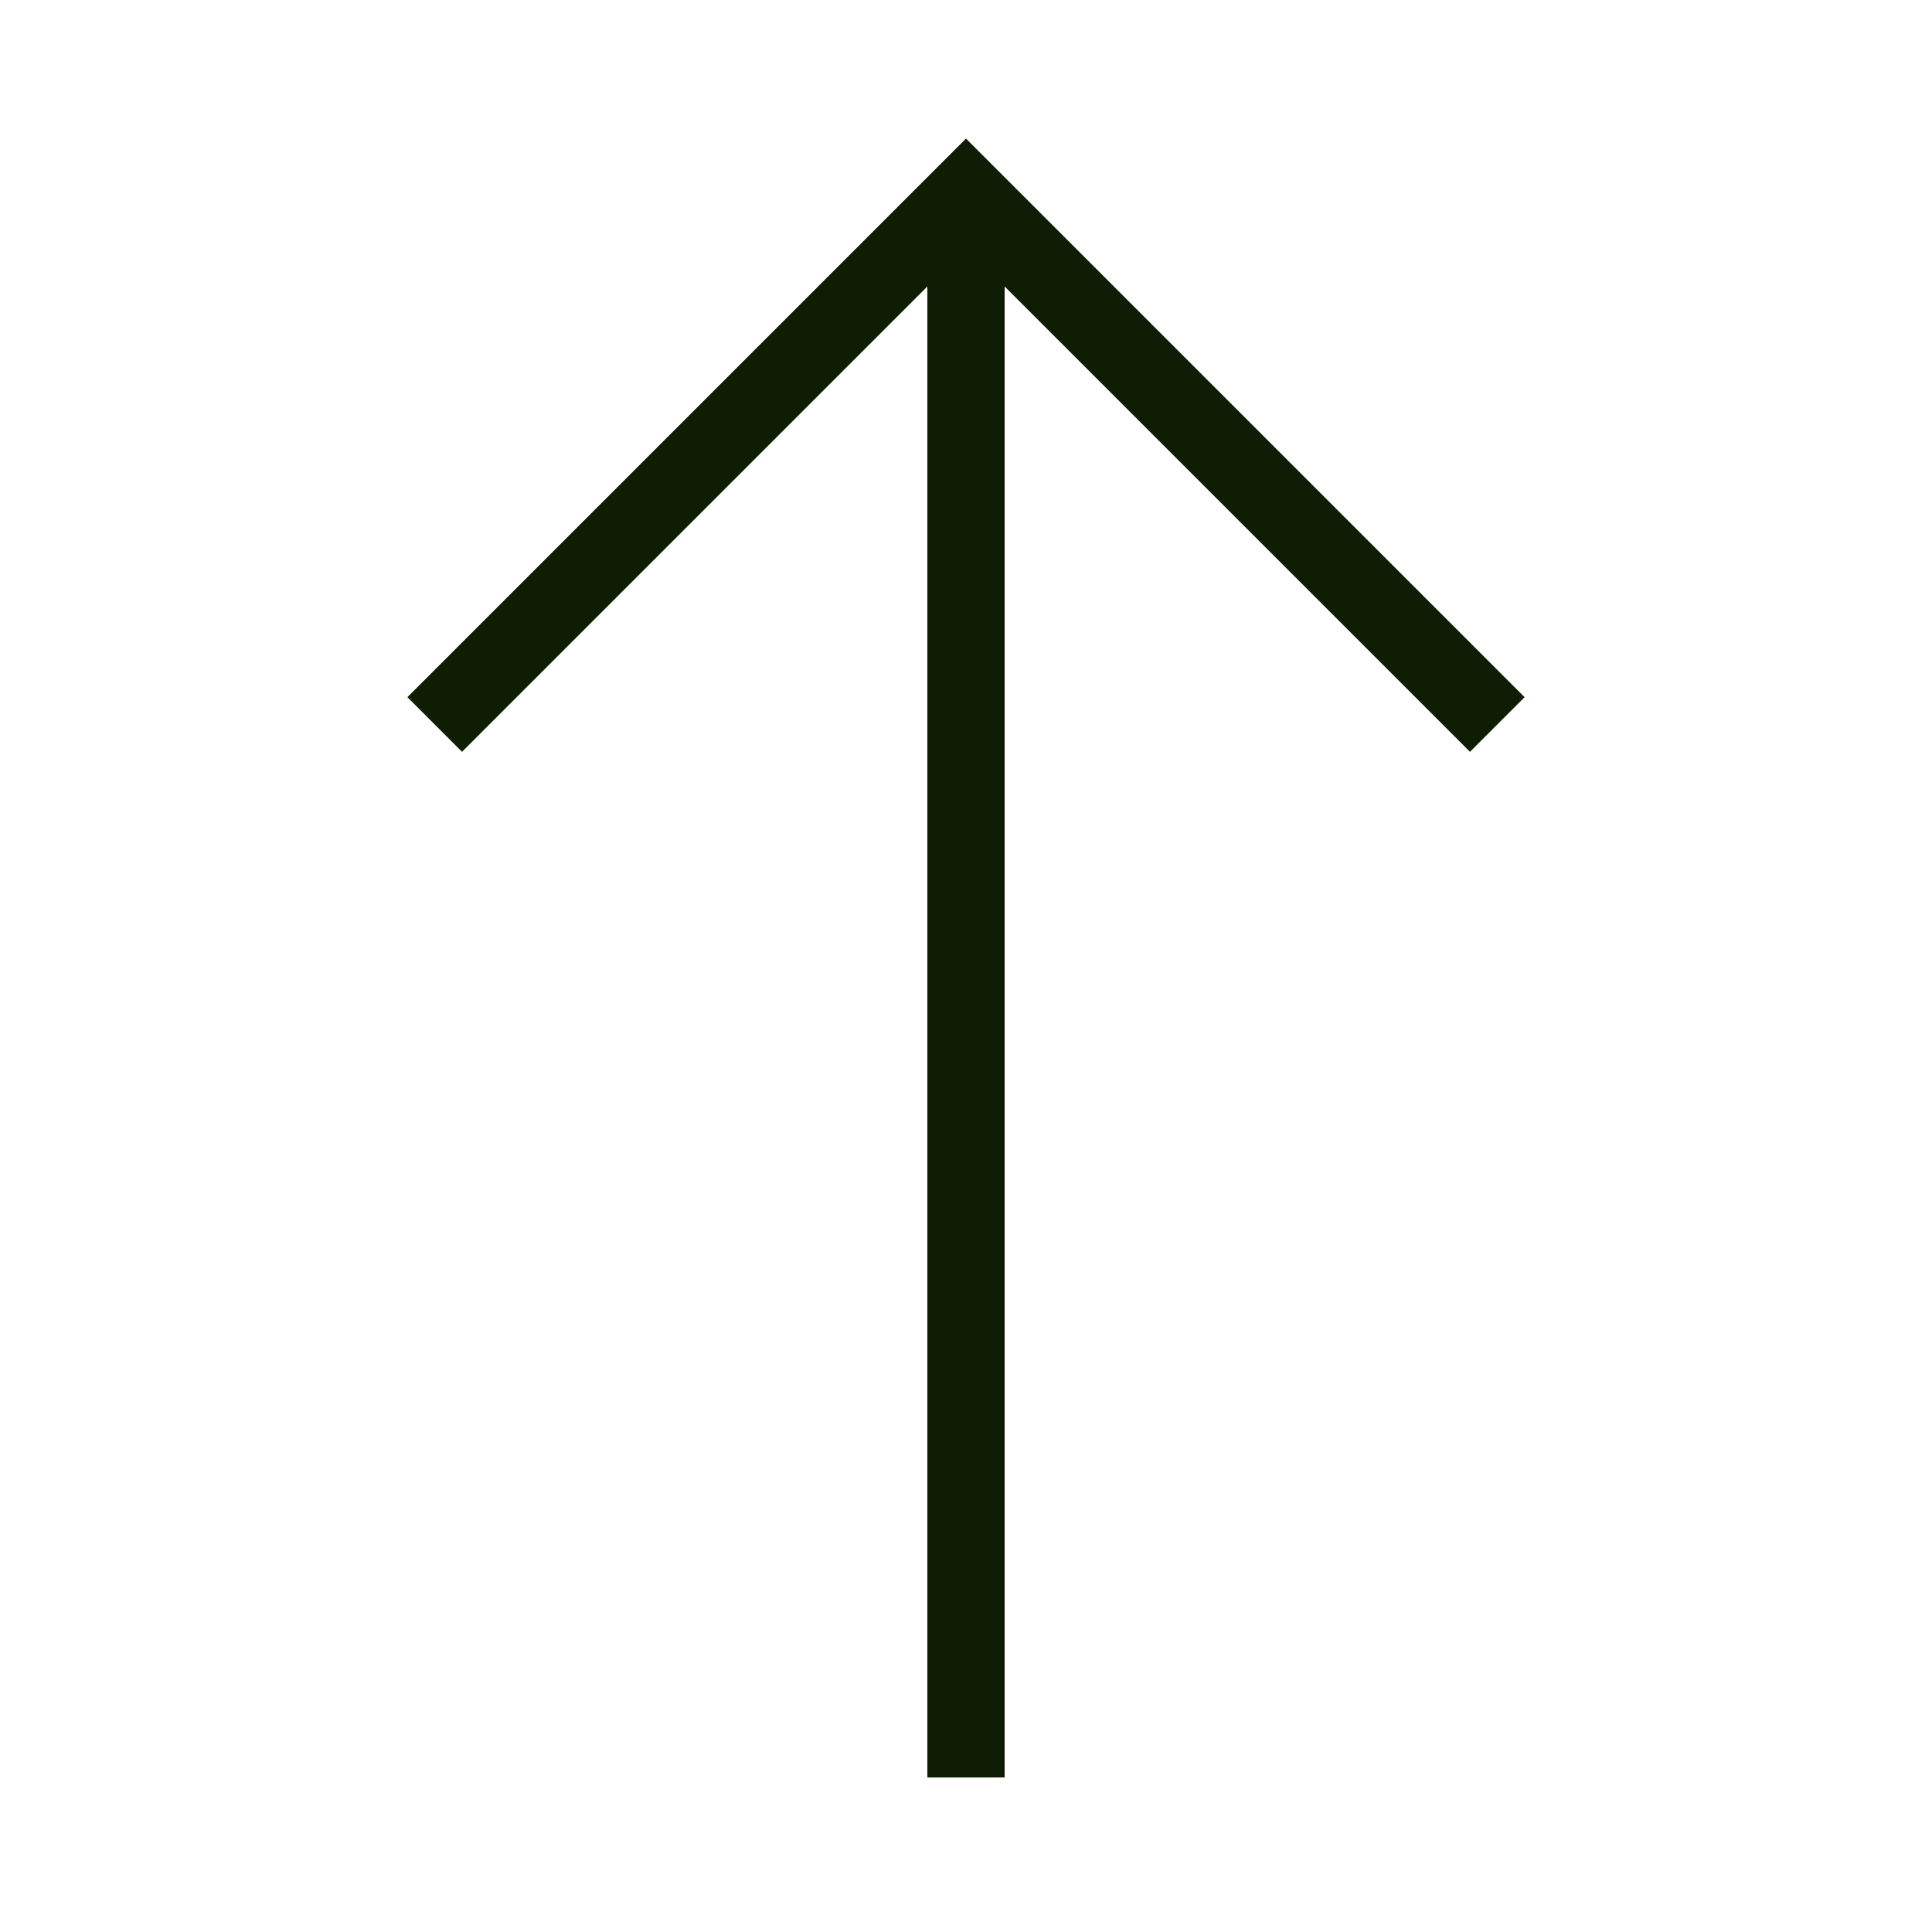
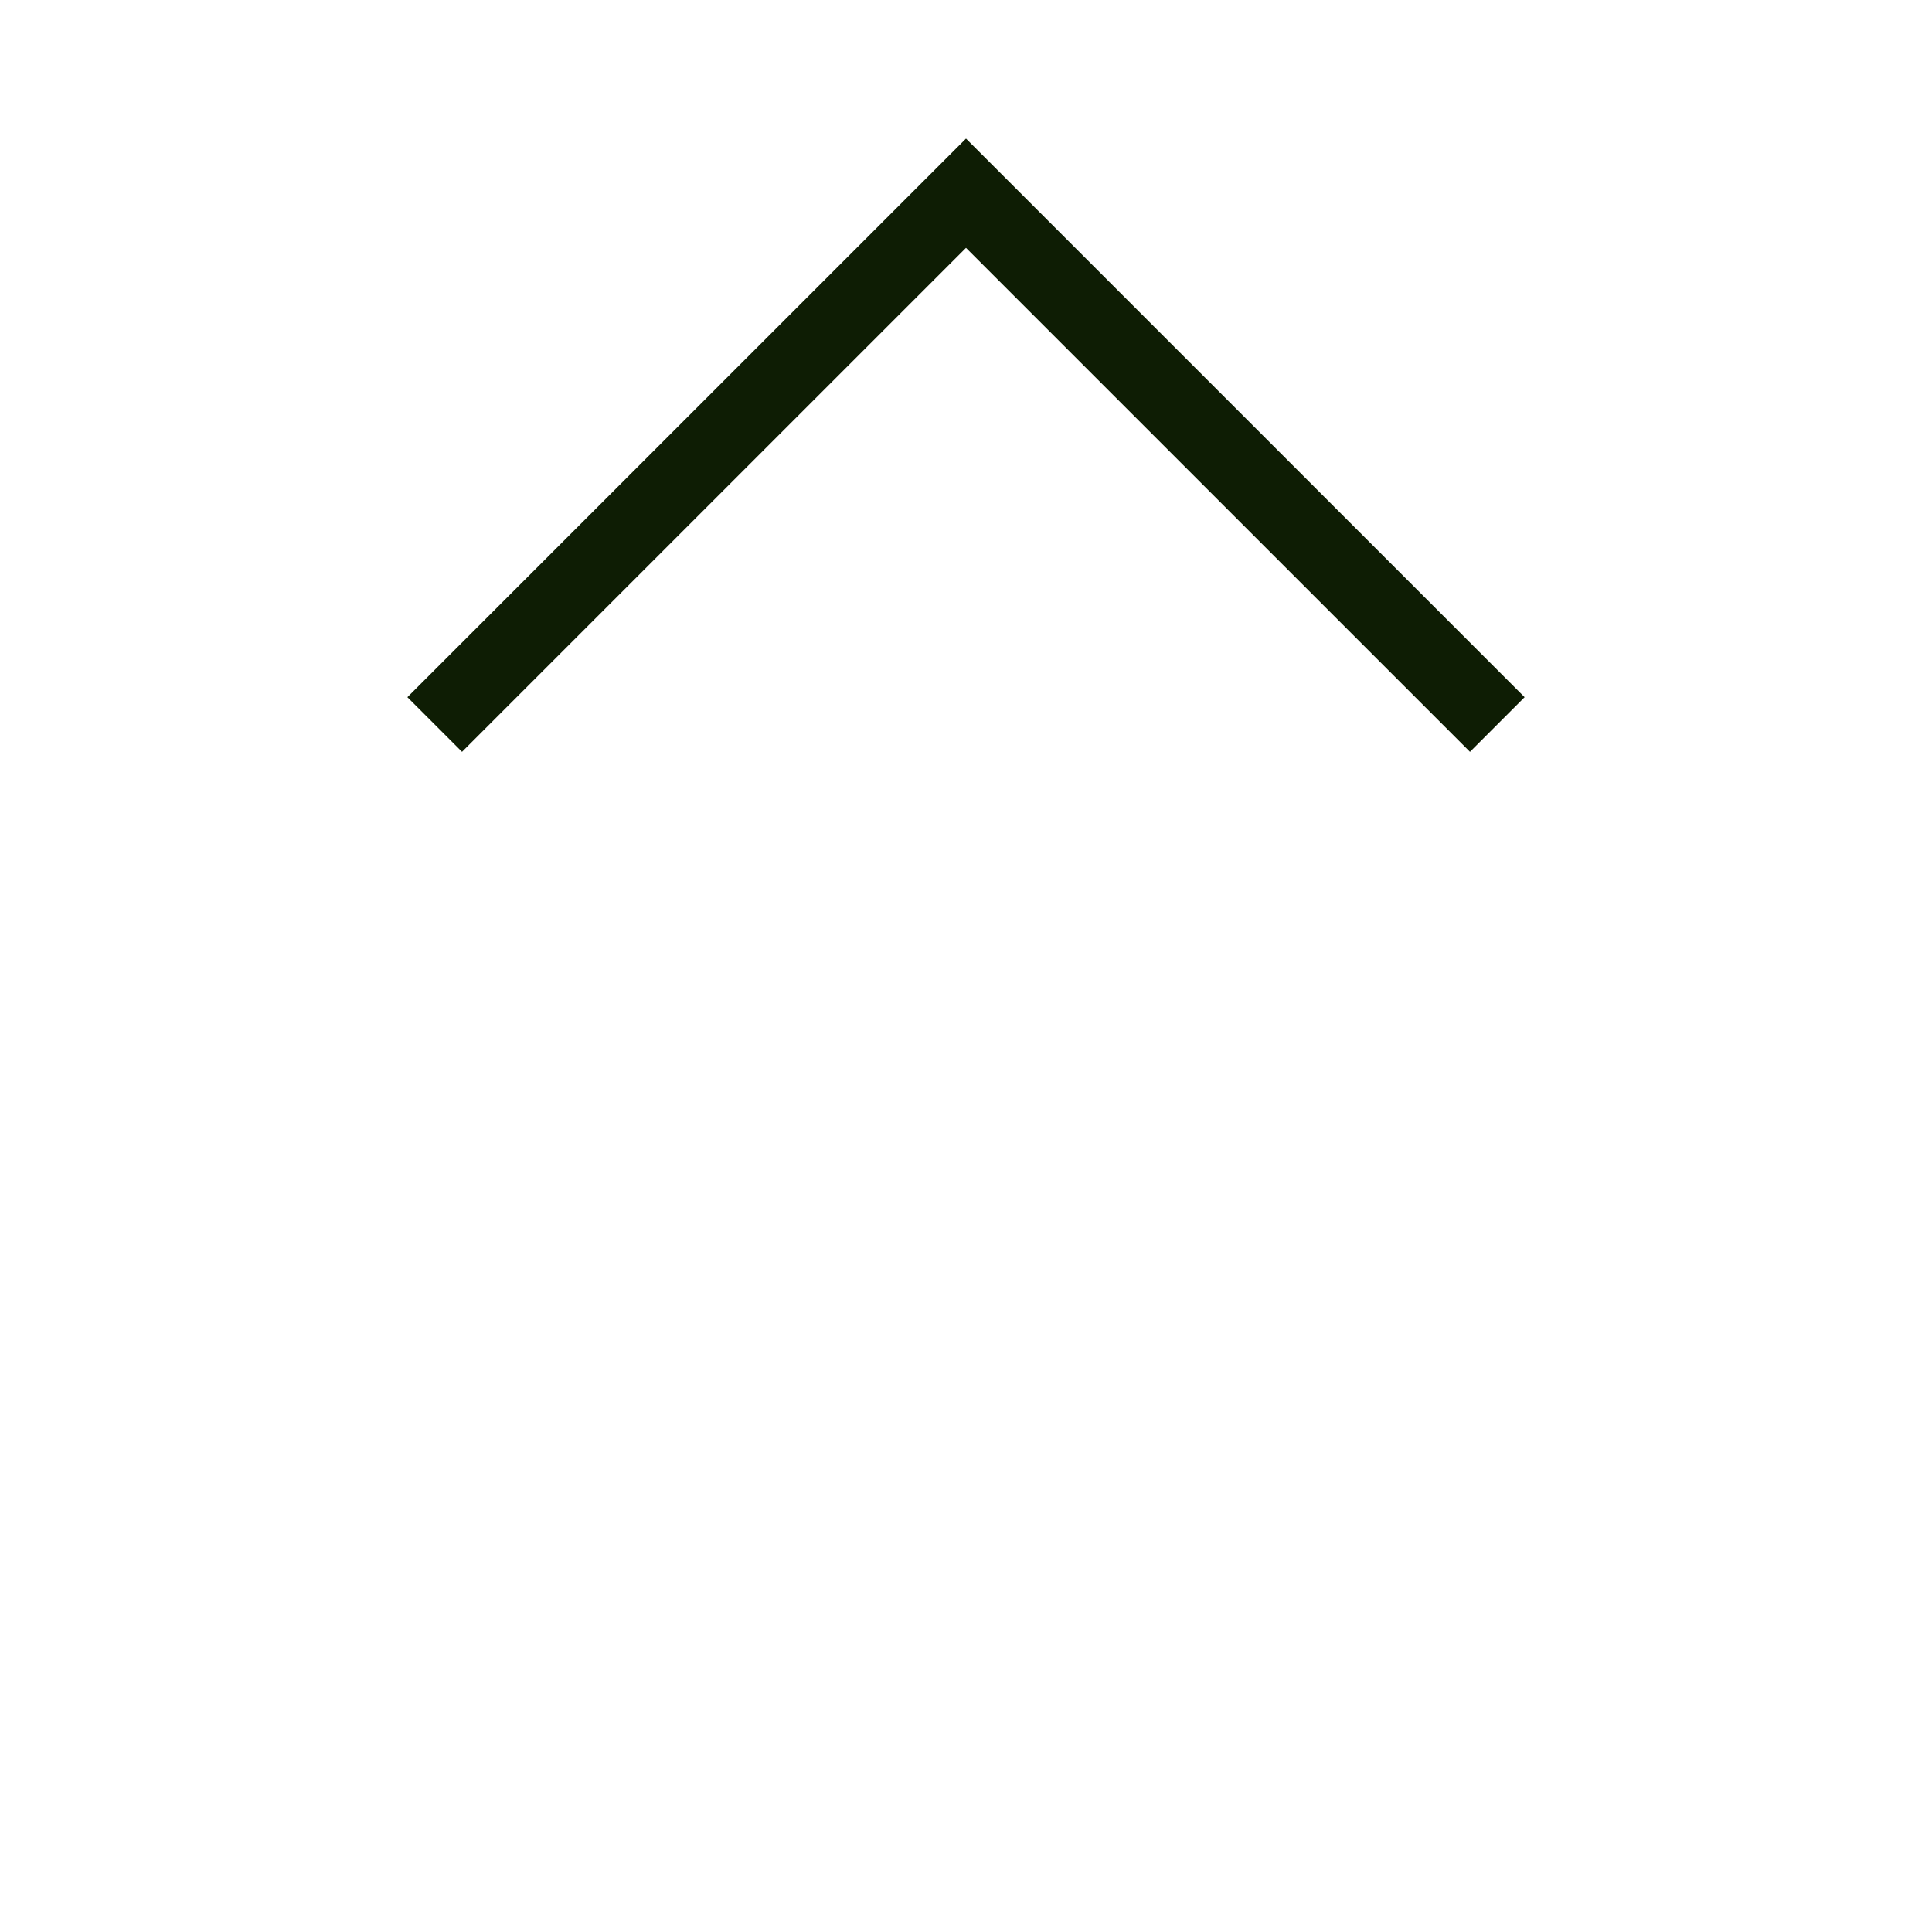
<svg xmlns="http://www.w3.org/2000/svg" viewBox="0 0 1000 1000" width="32" height="32">
  <g stroke="#0e1d04" fill="none" stroke-width="40">
-     <path d="M500 920 v-820 M225 375 500 100 775 375" />
+     <path d="M500 920 M225 375 500 100 775 375" />
  </g>
</svg>